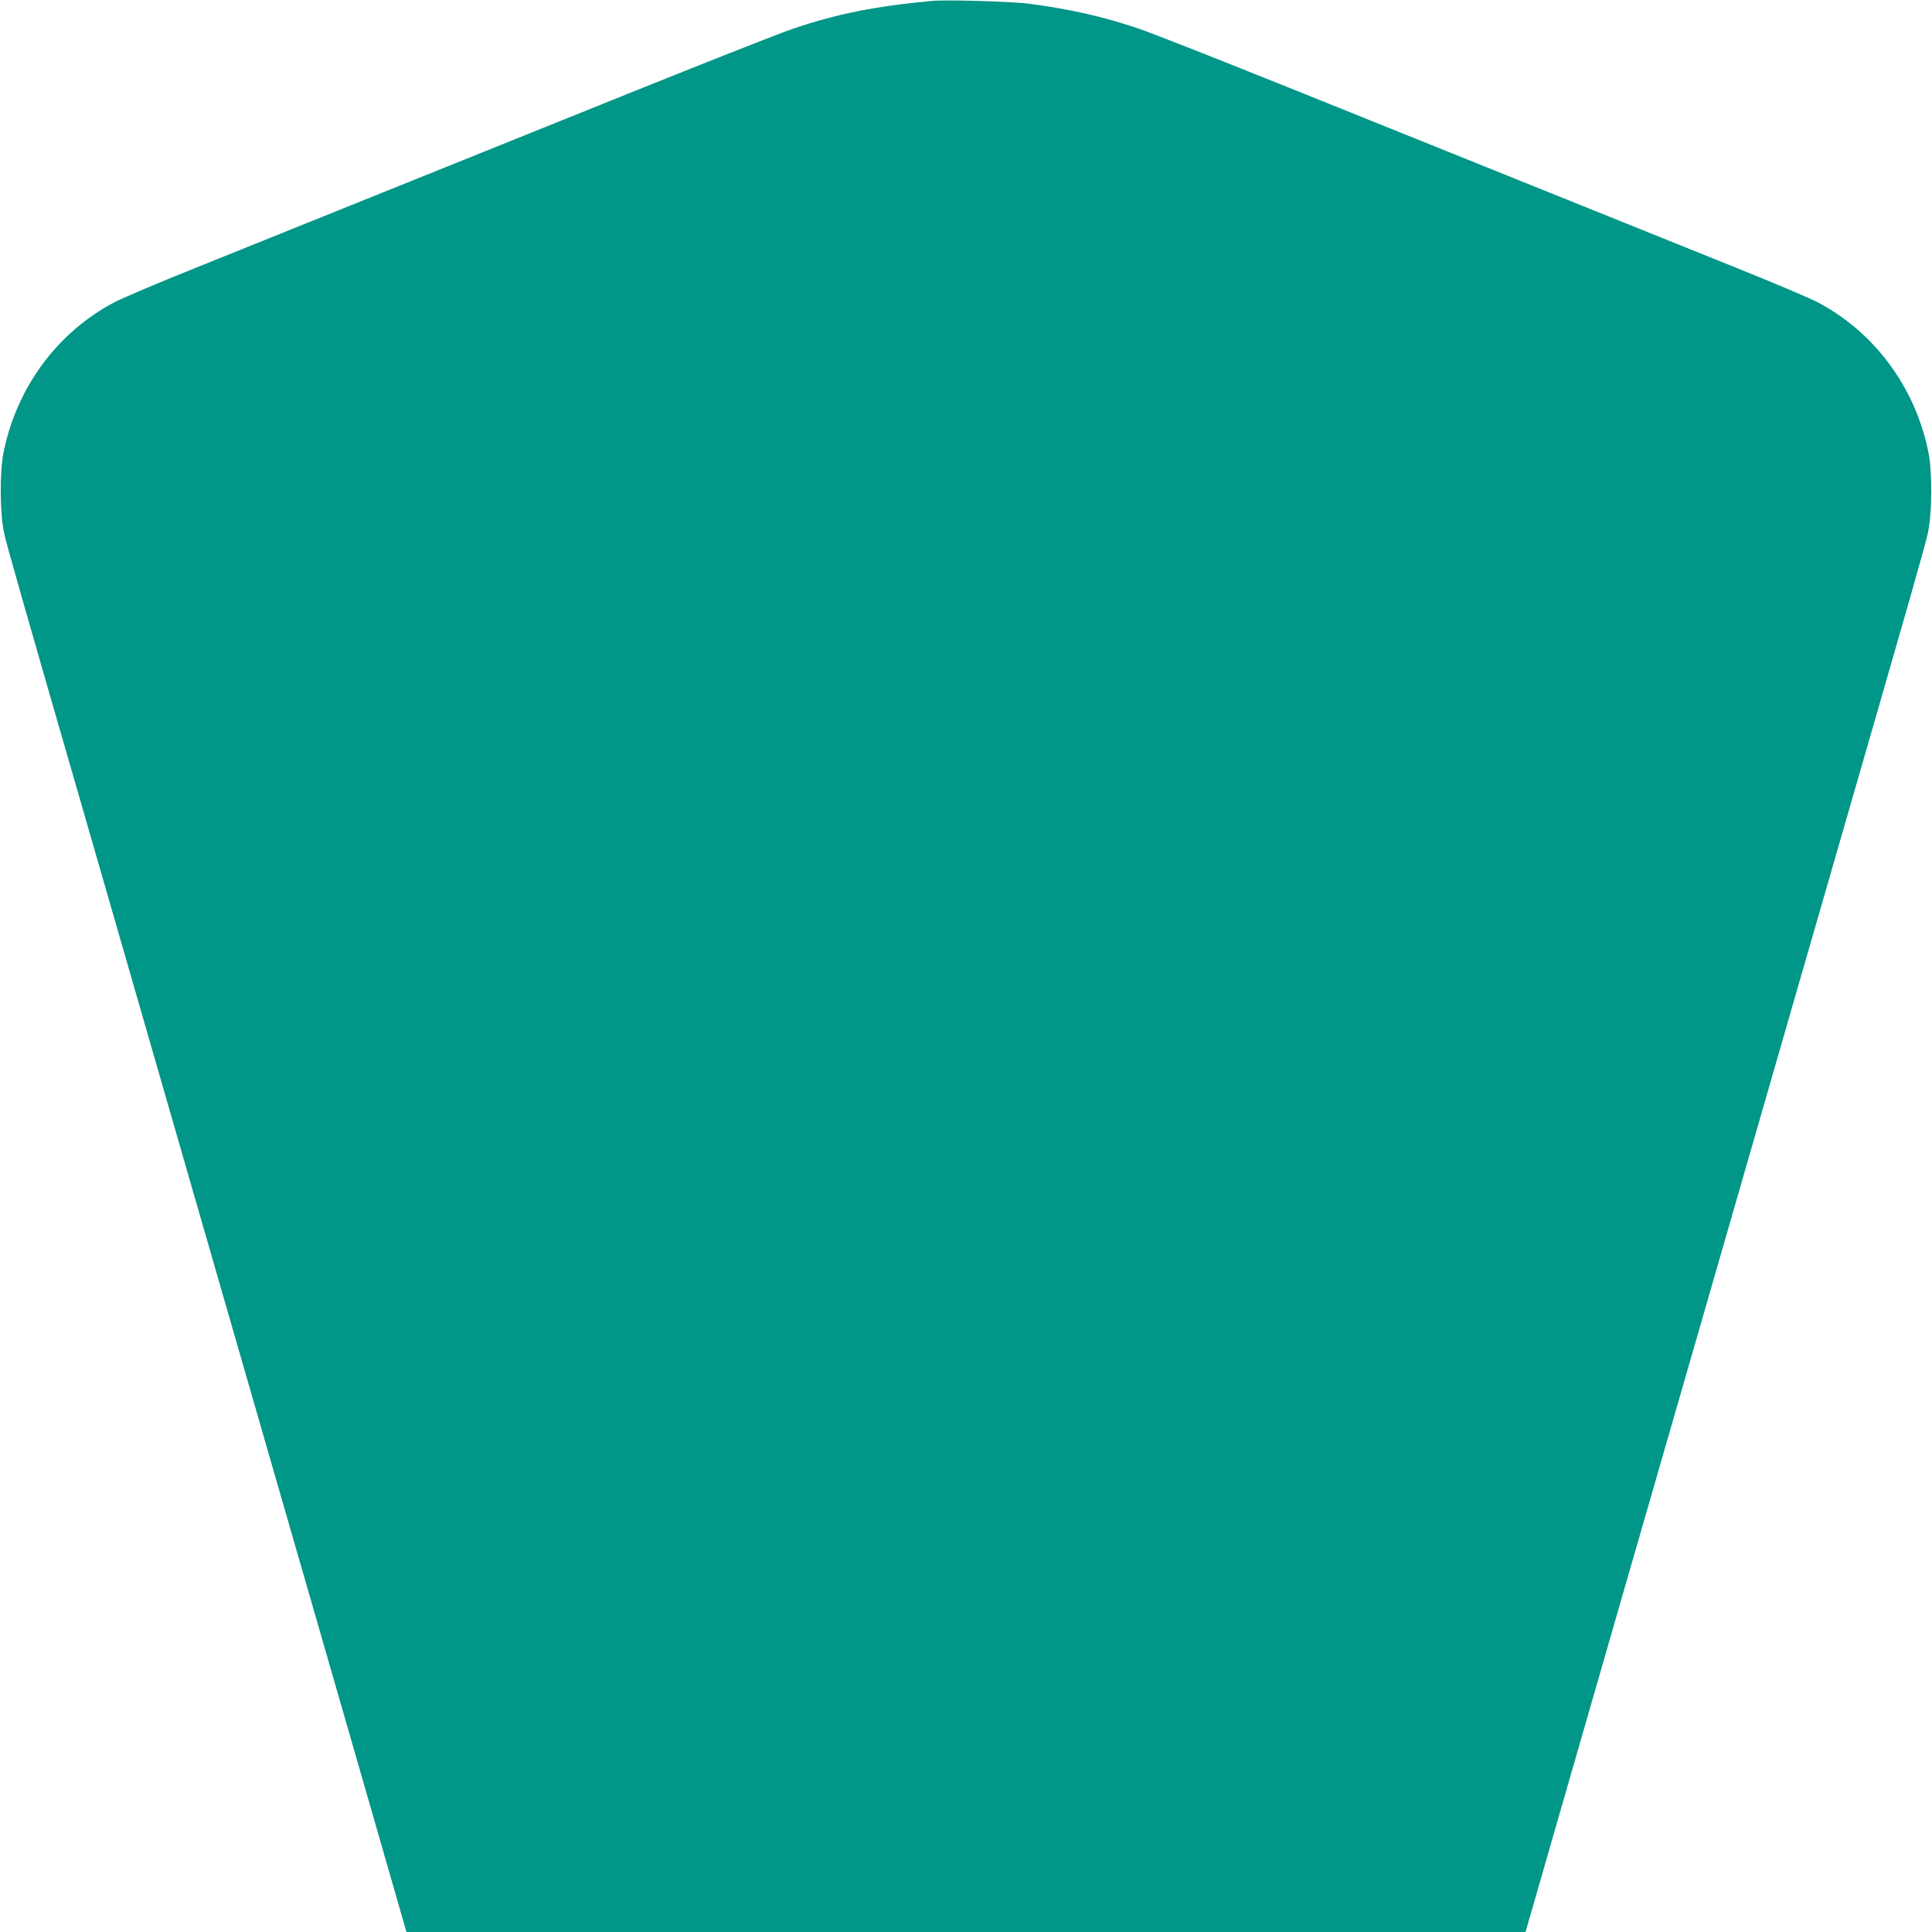
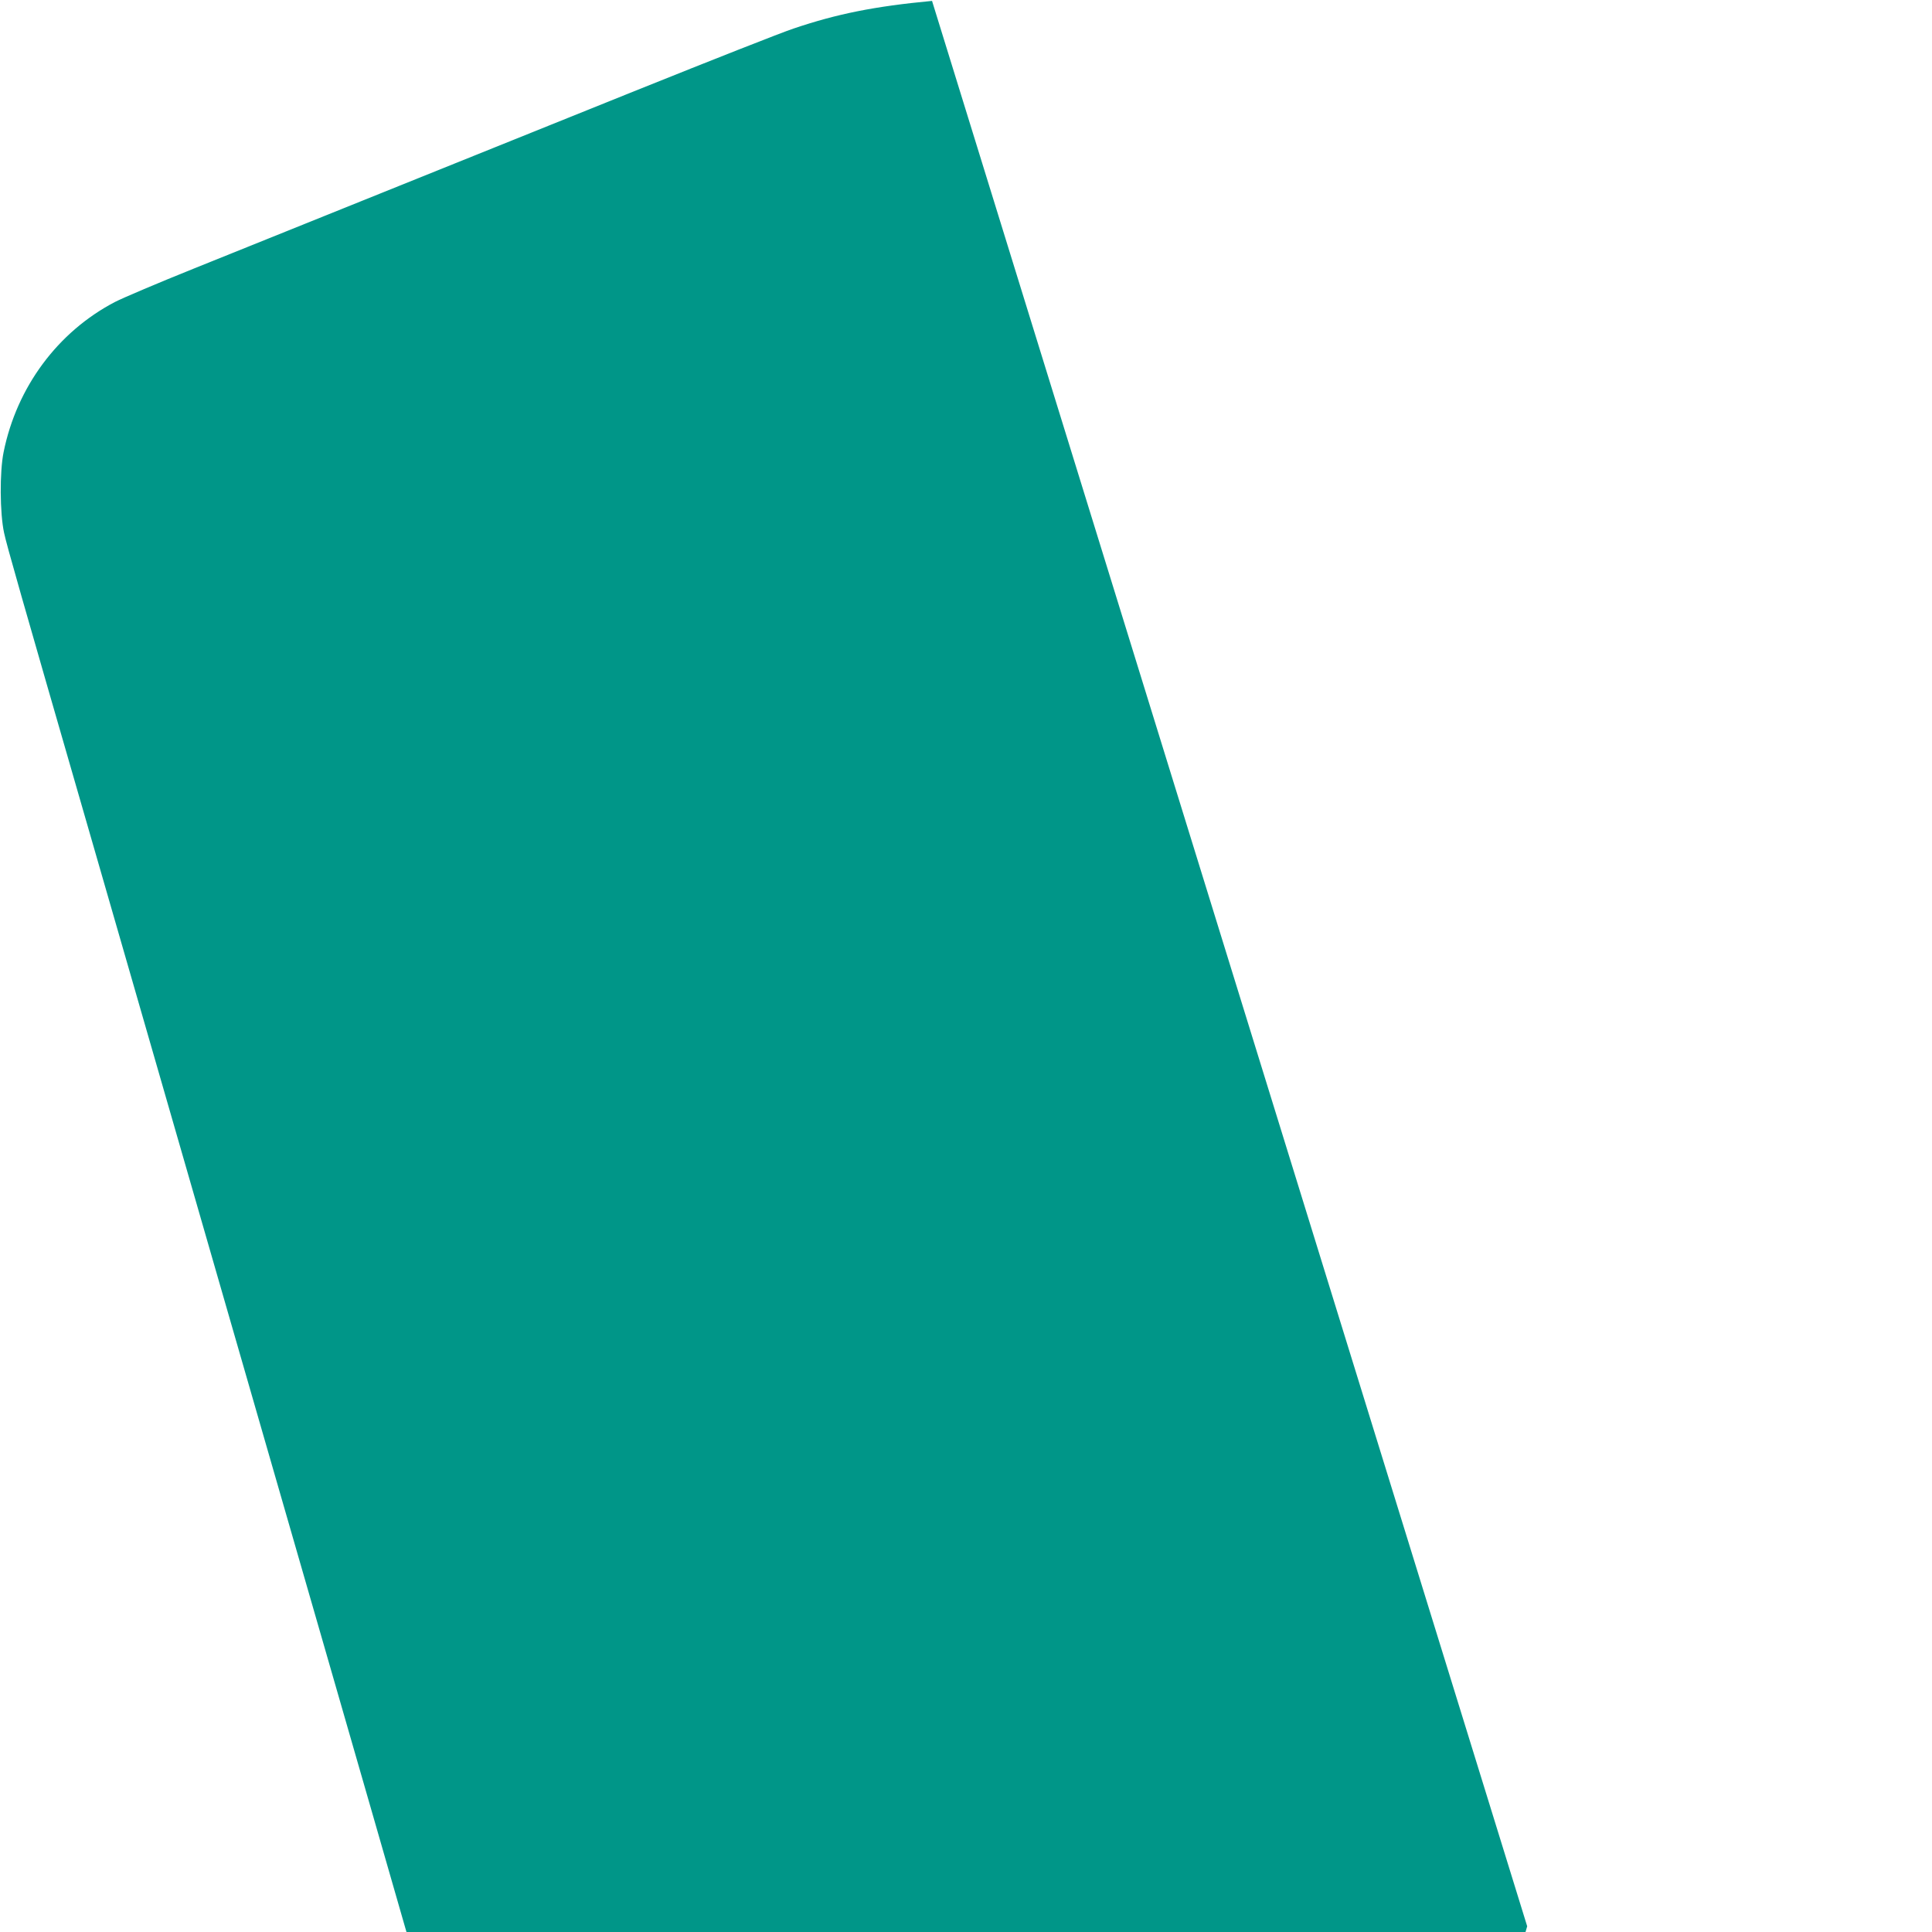
<svg xmlns="http://www.w3.org/2000/svg" version="1.0" width="1280pt" height="1280pt" viewBox="0 0 1280 1280" preserveAspectRatio="xMidYMid meet">
  <g transform="translate(0,1280) scale(0.1,-0.1)" fill="#009688" stroke="none">
-     <path d="M6175 12794 c-382 -36 -630 -86 -917 -183 -79 -26 -548 -211 -1043 -410 -848 -342 -1938 -781 -2925 -1178 -239 -96 -477 -197 -529 -224 -379 -198 -650 -564 -737 -994 -27 -132 -25 -406 3 -535 18 -85 106 -392 553 -1940 71 -245 206 -713 300 -1040 94 -327 238 -827 320 -1110 82 -283 226 -783 320 -1110 199 -690 414 -1435 610 -2115 76 -264 229 -795 340 -1180 111 -385 206 -717 212 -737 l11 -38 3707 0 3707 0 11 38 c6 20 101 352 212 737 111 385 264 916 340 1180 196 680 411 1425 610 2115 94 327 238 827 320 1110 82 283 226 783 320 1110 94 327 229 795 300 1040 447 1548 535 1855 553 1940 28 129 30 403 3 535 -87 430 -358 796 -737 994 -52 27 -290 128 -529 224 -987 397 -2077 836 -2925 1178 -495 199 -964 384 -1043 410 -232 79 -455 129 -729 165 -111 14 -547 27 -638 18z" />
+     <path d="M6175 12794 c-382 -36 -630 -86 -917 -183 -79 -26 -548 -211 -1043 -410 -848 -342 -1938 -781 -2925 -1178 -239 -96 -477 -197 -529 -224 -379 -198 -650 -564 -737 -994 -27 -132 -25 -406 3 -535 18 -85 106 -392 553 -1940 71 -245 206 -713 300 -1040 94 -327 238 -827 320 -1110 82 -283 226 -783 320 -1110 199 -690 414 -1435 610 -2115 76 -264 229 -795 340 -1180 111 -385 206 -717 212 -737 l11 -38 3707 0 3707 0 11 38 z" />
  </g>
</svg>